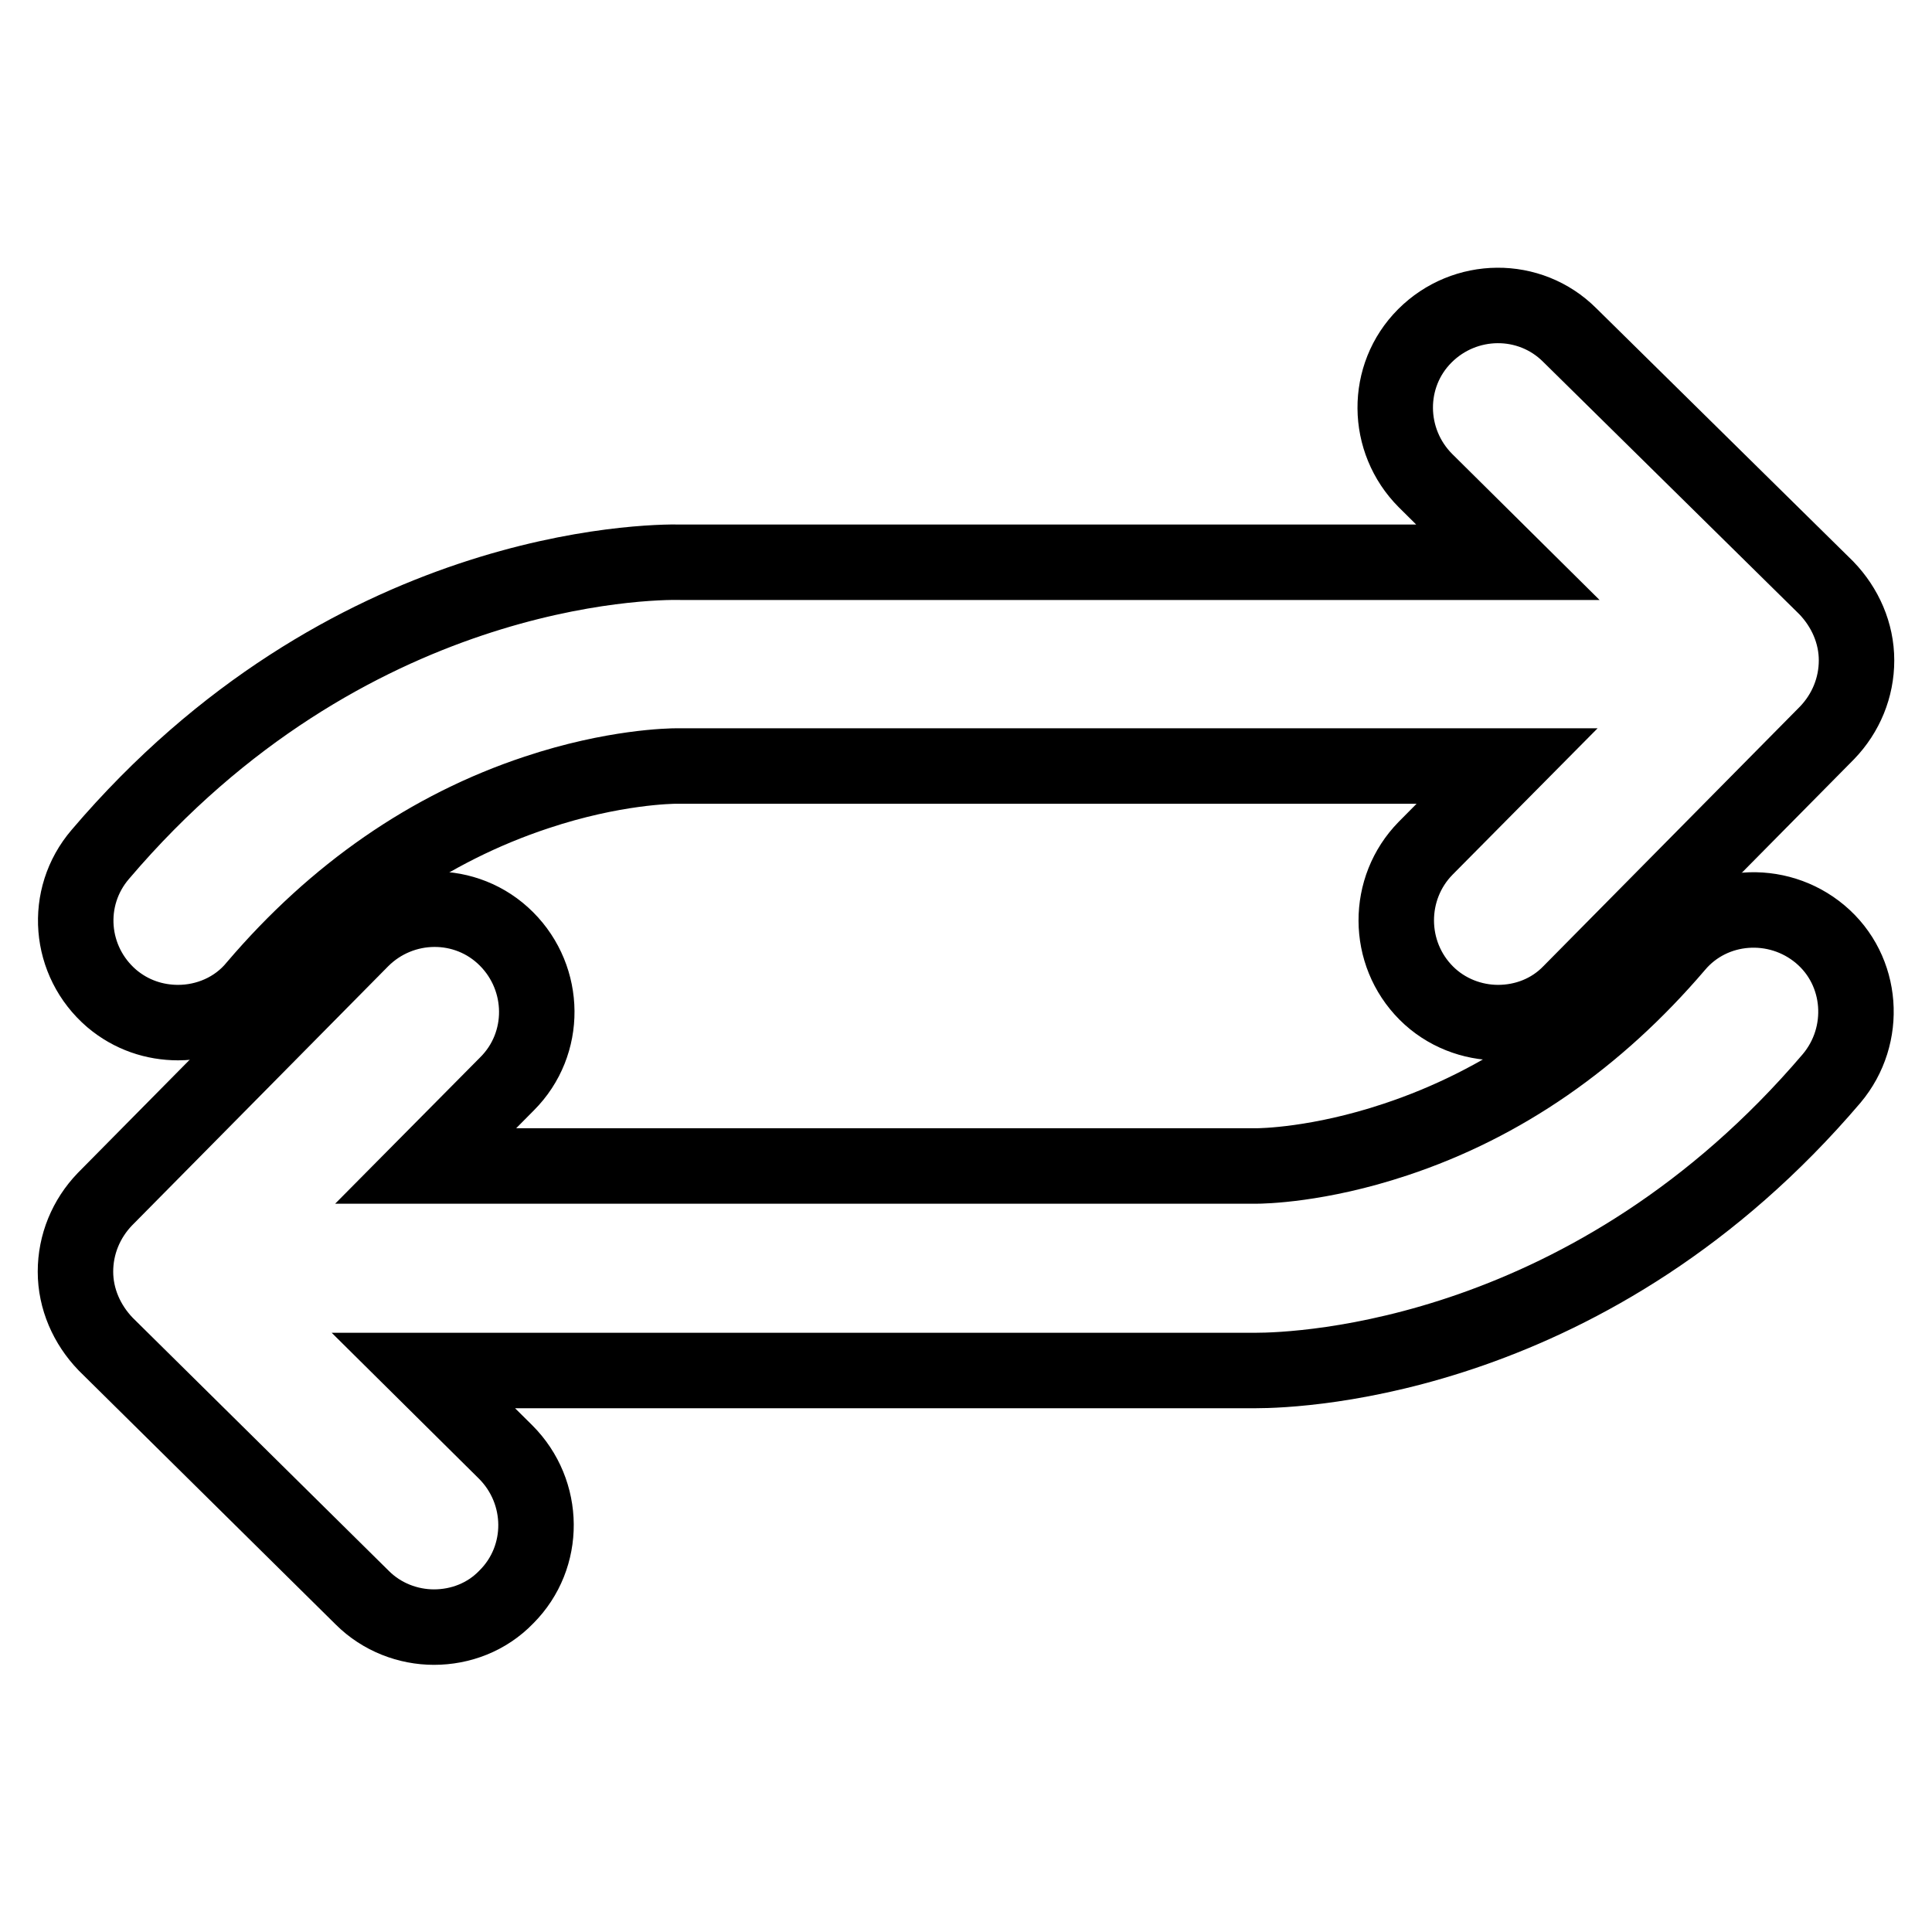
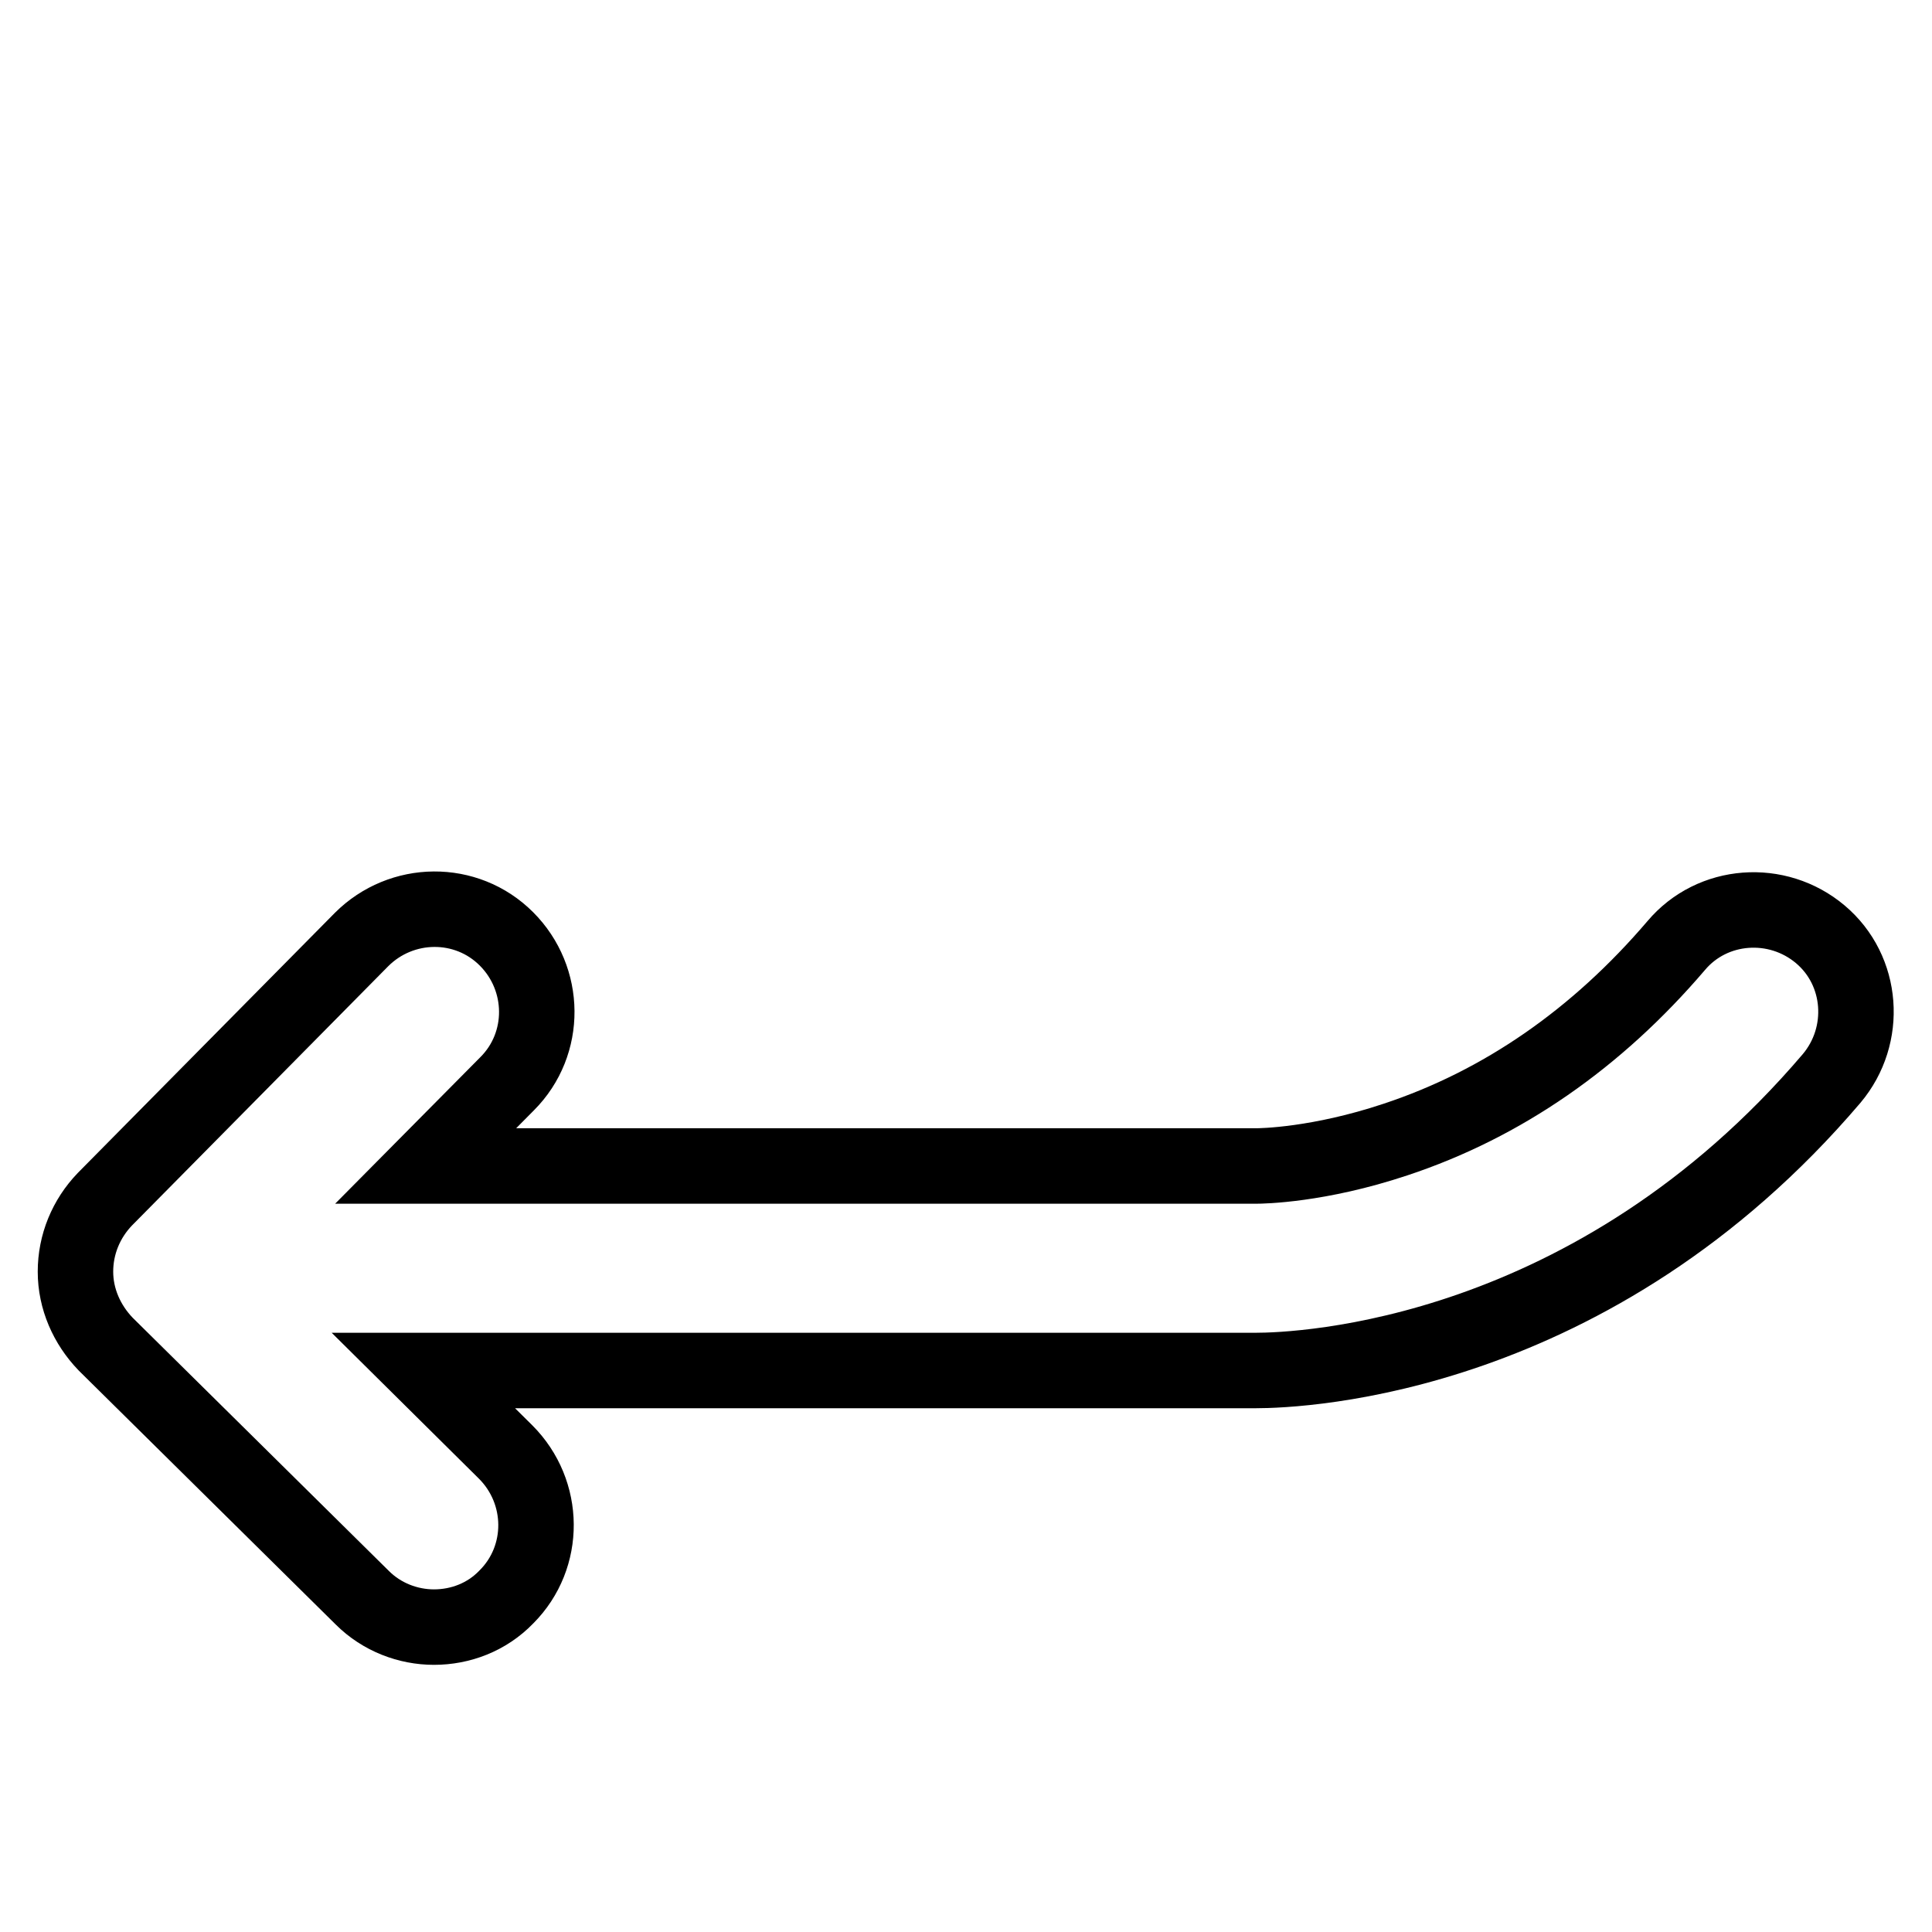
<svg xmlns="http://www.w3.org/2000/svg" version="1.1" x="0px" y="0px" viewBox="0 0 256 256" enable-background="new 0 0 256 256" xml:space="preserve">
  <g>
    <g>
      <g>
-         <path stroke-width="10" fill-opacity="0" stroke="#000000" d="M14.8,132.3c2.6,2.2,5.7,3.2,8.8,3.2c3.8,0,7.7-1.6,10.3-4.8c10.5-12.3,23-21,37.2-25.7c10.2-3.4,17.8-3.5,18.6-3.5h0.1h109.9l-10.8,10.9c-5.2,5.3-5.2,13.9,0.1,19.2c2.6,2.6,6.1,3.9,9.5,3.9c3.5,0,7-1.3,9.6-4l34-34.4c2.5-2.6,3.9-6,3.9-9.6c0-3.6-1.5-7-4-9.6l-34-33.5c-5.3-5.3-13.9-5.2-19.2,0.1s-5.2,13.9,0.1,19.2l10.9,10.8H90.2c-4.4-0.1-44.3,0.4-76.9,38.7C8.4,118.9,9.1,127.4,14.8,132.3z" />
        <path stroke-width="10" fill-opacity="0" stroke="#000000" d="M48,211.7c2.6,2.6,6.1,3.9,9.5,3.9c3.5,0,7-1.3,9.6-4c5.3-5.3,5.2-13.9-0.1-19.2l-10.9-10.8h109.7c0.1,0,0.3,0,0.5,0c6.3,0,44.8-1.6,76.4-38.7c4.8-5.7,4.2-14.3-1.5-19.1s-14.3-4.2-19.1,1.5c-10.5,12.3-23,21-37.2,25.7c-10.2,3.4-17.7,3.5-18.5,3.5c0,0,0,0,0,0h-0.1H56.4l10.8-10.9c5.3-5.3,5.2-13.9-0.1-19.2c-5.3-5.3-13.9-5.2-19.2,0.1l-34,34.4c-2.5,2.6-3.9,6-3.9,9.6c0,3.6,1.5,7,4,9.6L48,211.7z" />
      </g>
      <g />
      <g />
      <g />
      <g />
      <g />
      <g />
      <g />
      <g />
      <g />
      <g />
      <g />
      <g />
      <g />
      <g />
      <g />
    </g>
  </g>
</svg>